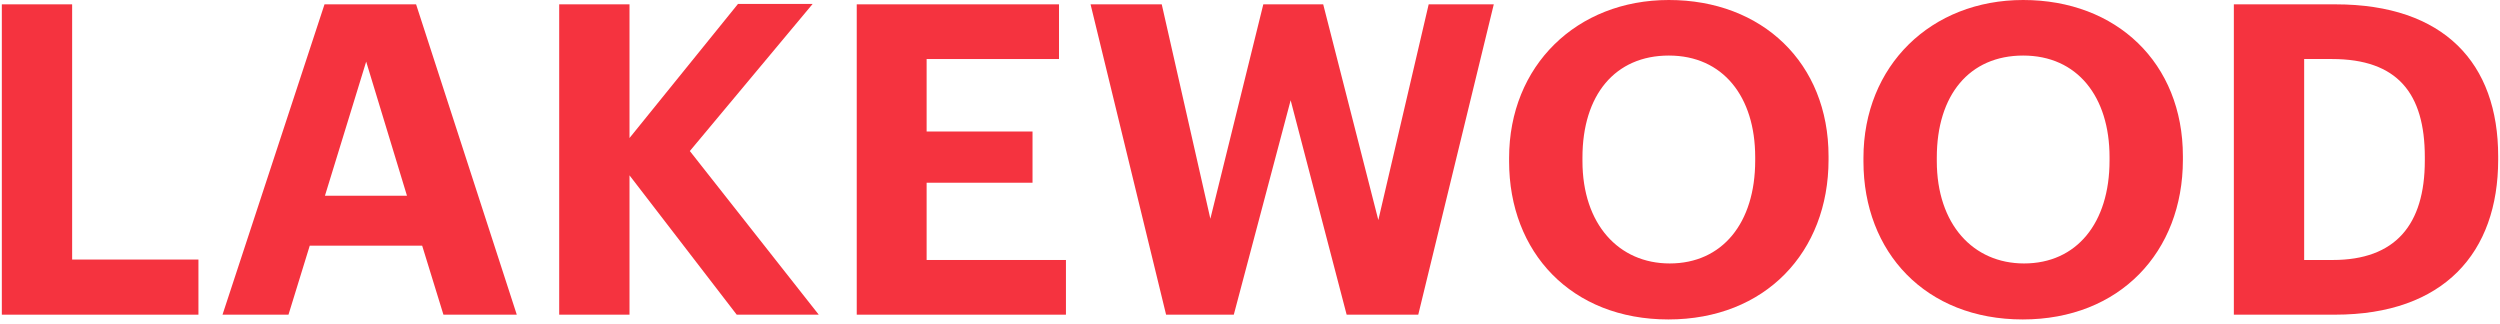
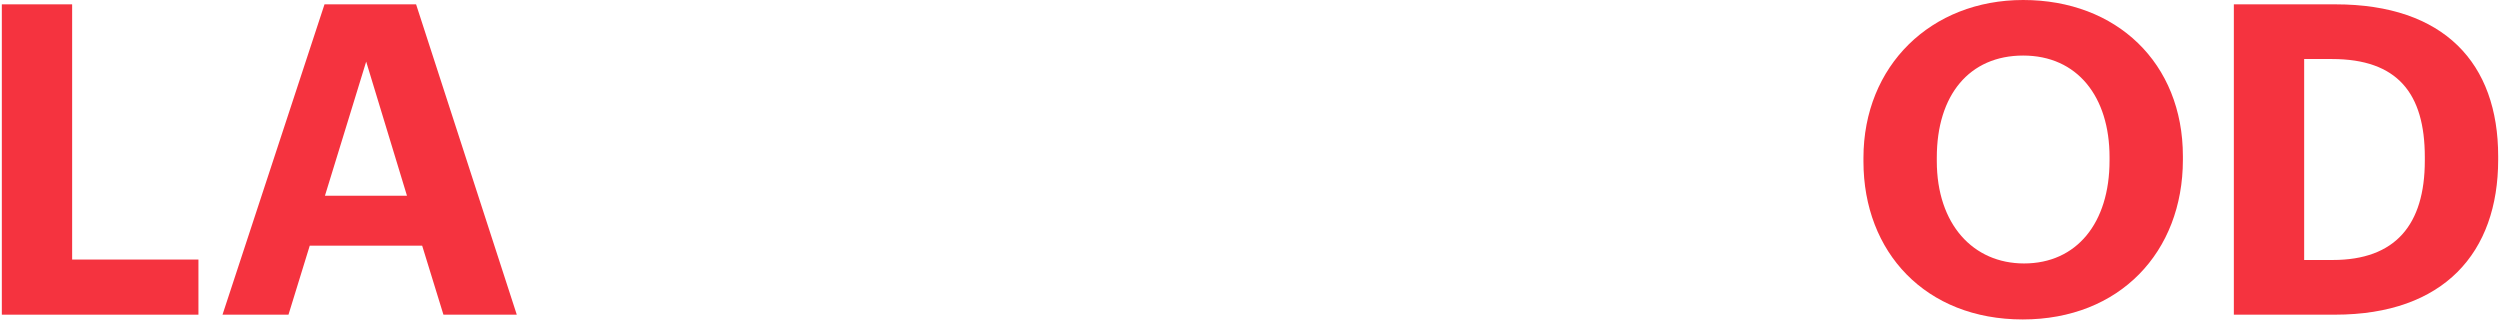
<svg xmlns="http://www.w3.org/2000/svg" width="432" height="56" viewBox="0 0 432 56" fill="none">
  <path d="M0.316 54.375H34.291V44.85H12.466V0.75H0.316V54.375Z" fill="#F5333F" />
  <path d="M38.45 54.375H49.85L53.525 42.45H72.95L76.625 54.375H89.3L71.9 0.75H56.075L38.45 54.375ZM63.275 10.65L70.325 33.825H56.15L63.275 10.65Z" fill="#F5333F" />
-   <path d="M96.629 54.375H108.779V30.3L127.304 54.375H141.479L119.204 26.1L140.429 0.675H127.529L108.779 23.85V0.75H96.629V54.375Z" fill="#F5333F" />
-   <path d="M148.045 54.375H184.195V44.925H160.12V31.575H178.42V22.725H160.12V10.2H182.995V0.75H148.045V54.375Z" fill="#F5333F" />
-   <path d="M201.5 54.375H213.2L223.025 17.325L232.7 54.375H245.075L258.125 0.75H246.875L238.175 38.025L228.65 0.75H218.3L209.15 37.8L200.75 0.75H188.45L201.5 54.375Z" fill="#F5333F" />
-   <path d="M288.523 45.525C279.748 45.525 273.448 38.775 273.448 27.825V27.225C273.448 16.425 279.073 9.6 288.373 9.6C297.748 9.6 303.298 16.725 303.298 27.15V27.75C303.298 38.55 297.598 45.525 288.523 45.525ZM288.298 55.2C305.023 55.2 315.973 43.575 315.973 27.6V27C315.973 10.875 304.498 0 288.373 0C272.473 0 260.773 11.325 260.773 27.3V27.9C260.773 43.575 271.498 55.2 288.298 55.2Z" fill="#F5333F" />
  <path d="M349.754 45.525C340.979 45.525 334.679 38.775 334.679 27.825V27.225C334.679 16.425 340.304 9.6 349.604 9.6C358.979 9.6 364.529 16.725 364.529 27.15V27.75C364.529 38.55 358.829 45.525 349.754 45.525ZM349.529 55.2C366.254 55.2 377.204 43.575 377.204 27.6V27C377.204 10.875 365.729 0 349.604 0C333.704 0 322.004 11.325 322.004 27.3V27.9C322.004 43.575 332.729 55.2 349.529 55.2Z" fill="#F5333F" />
  <path d="M398.159 44.925V10.2H402.959C414.284 10.2 419.009 16.125 419.009 27.15V27.75C419.009 38.85 413.909 44.925 403.109 44.925H398.159ZM386.009 54.375H403.484C422.309 54.375 431.684 43.65 431.684 27.6V27C431.684 10.95 422.384 0.75 403.559 0.75H386.009V54.375Z" fill="#F5333F" />
</svg>